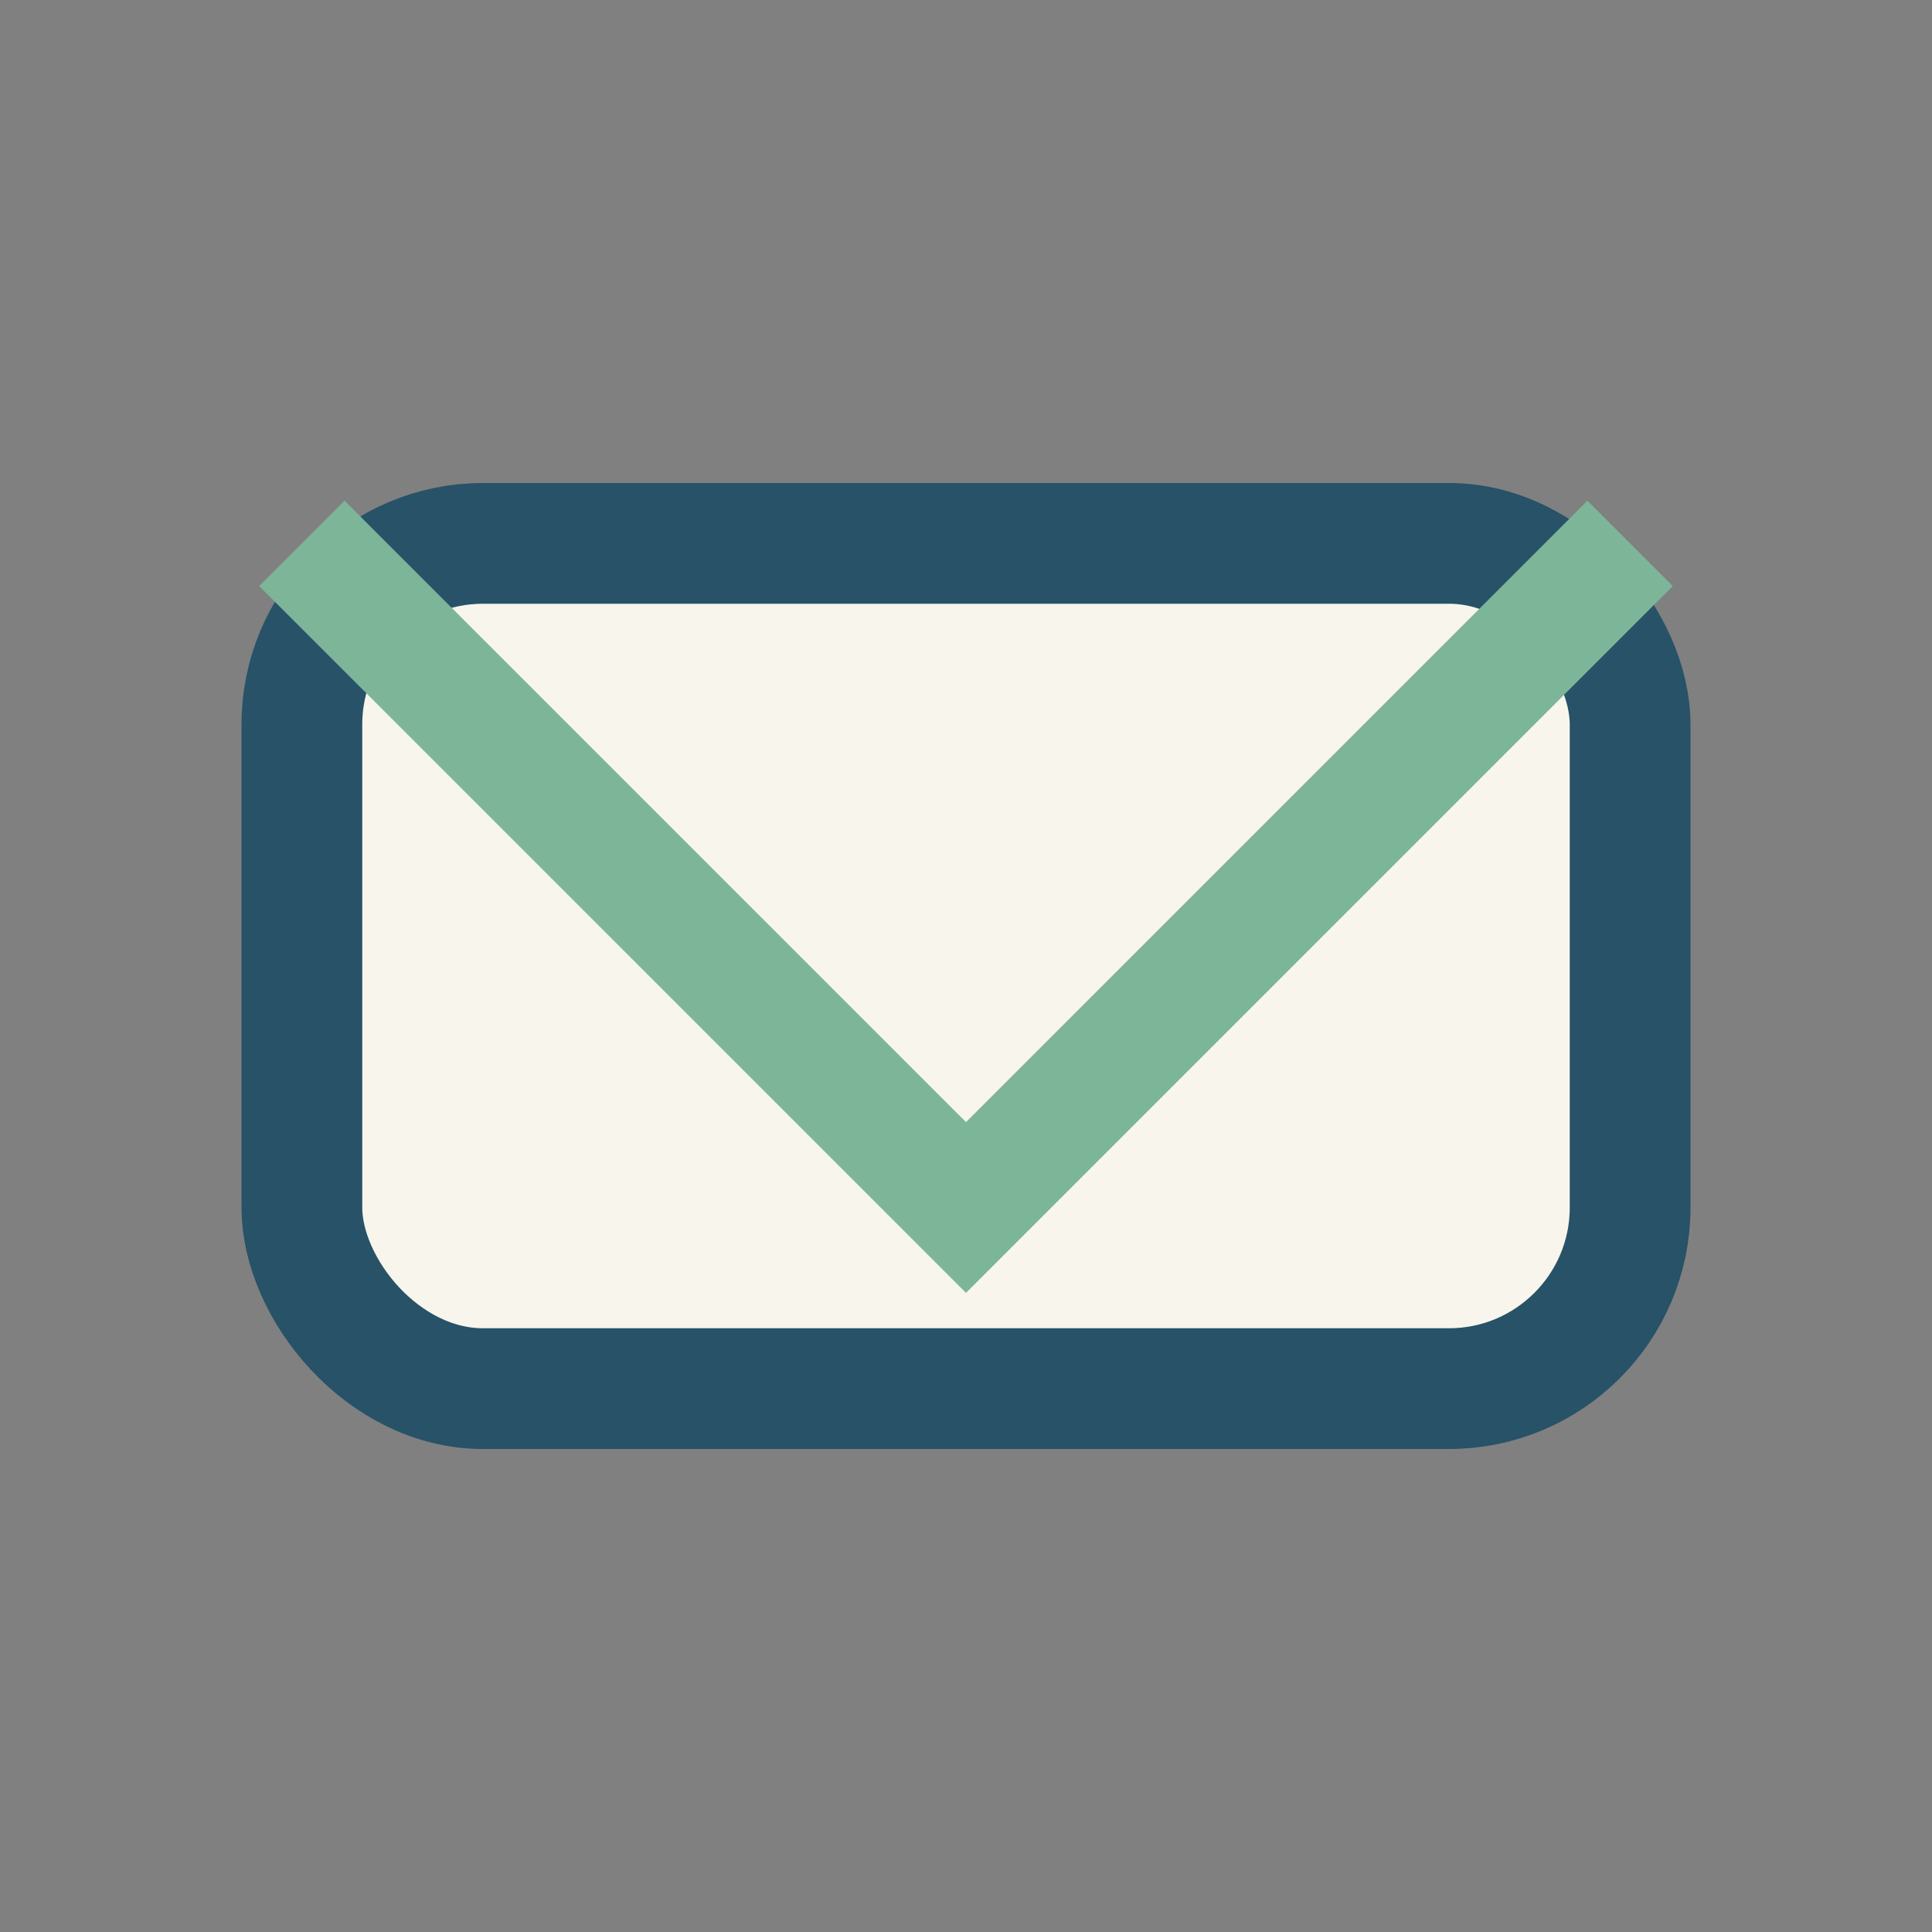
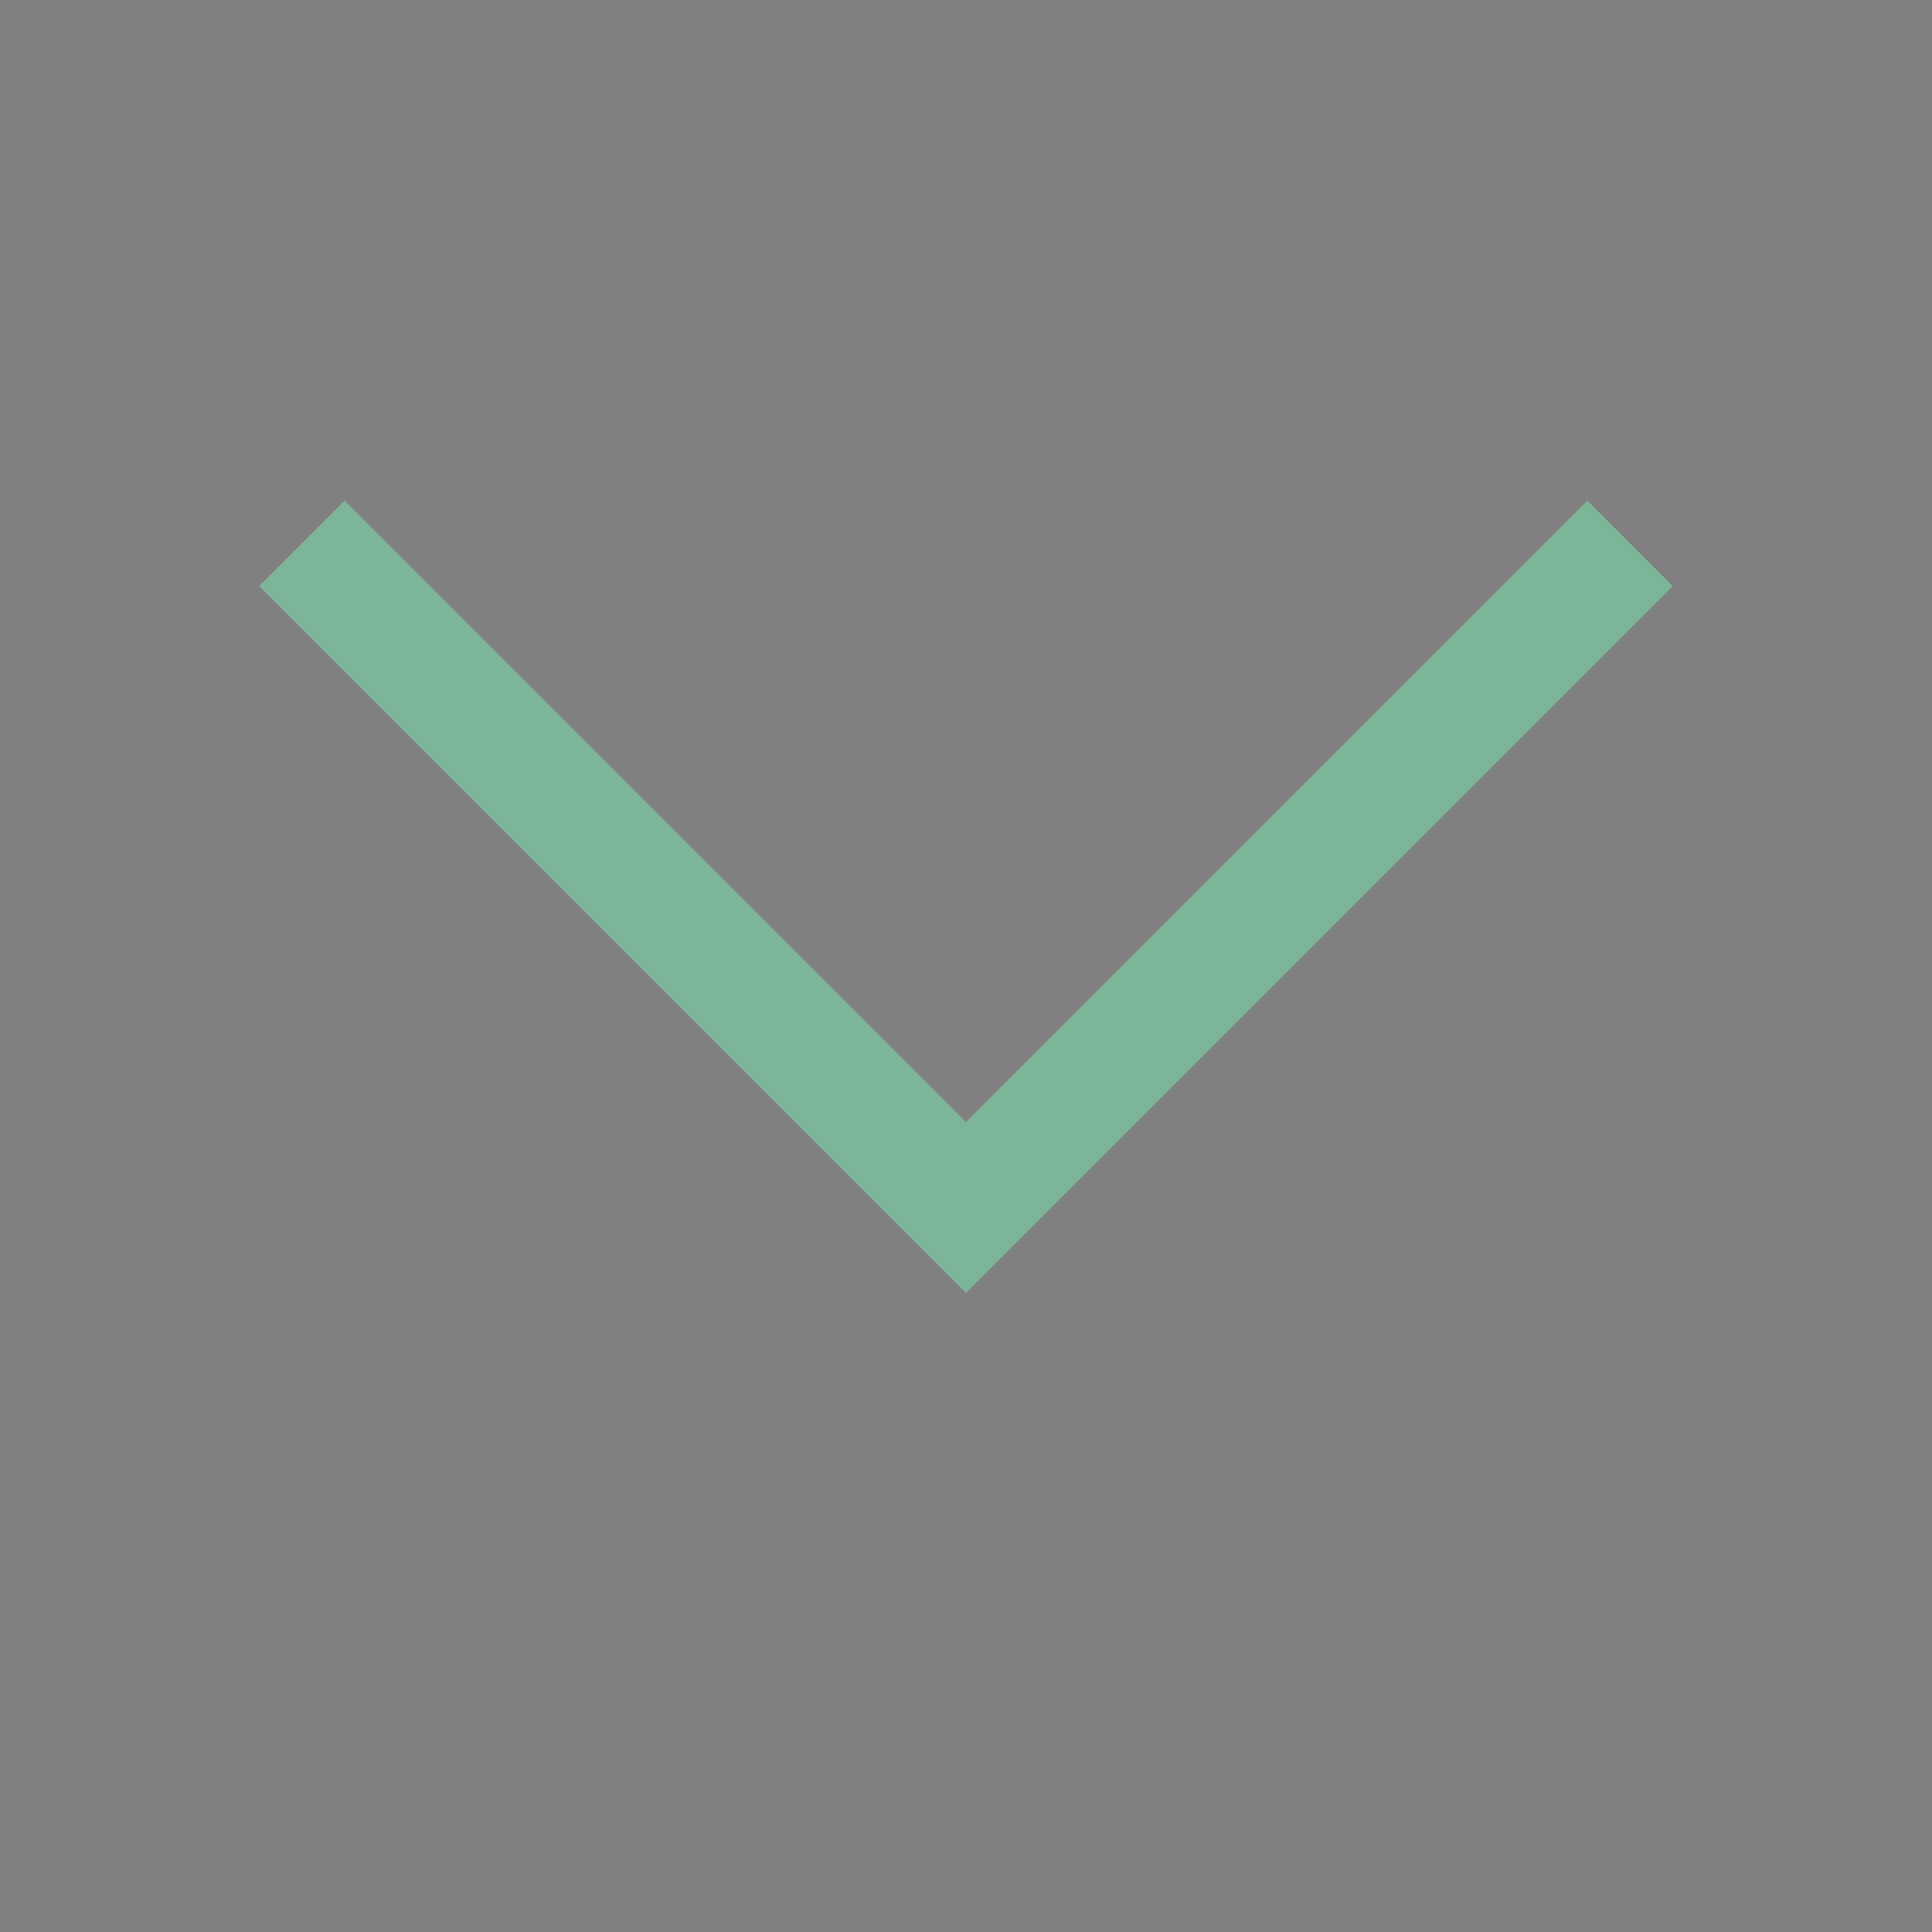
<svg xmlns="http://www.w3.org/2000/svg" width="32" height="32" viewBox="0 0 32 32">
  <rect x="0" y="0" width="32" height="32" fill="#808080" stroke="none" />
-   <rect x="5" y="9" width="22" height="14" rx="3" fill="#F7F5EC" stroke="#275268" stroke-width="2" />
  <polyline points="5,9 16,20 27,9" fill="none" stroke="#7DB598" stroke-width="2" />
</svg>